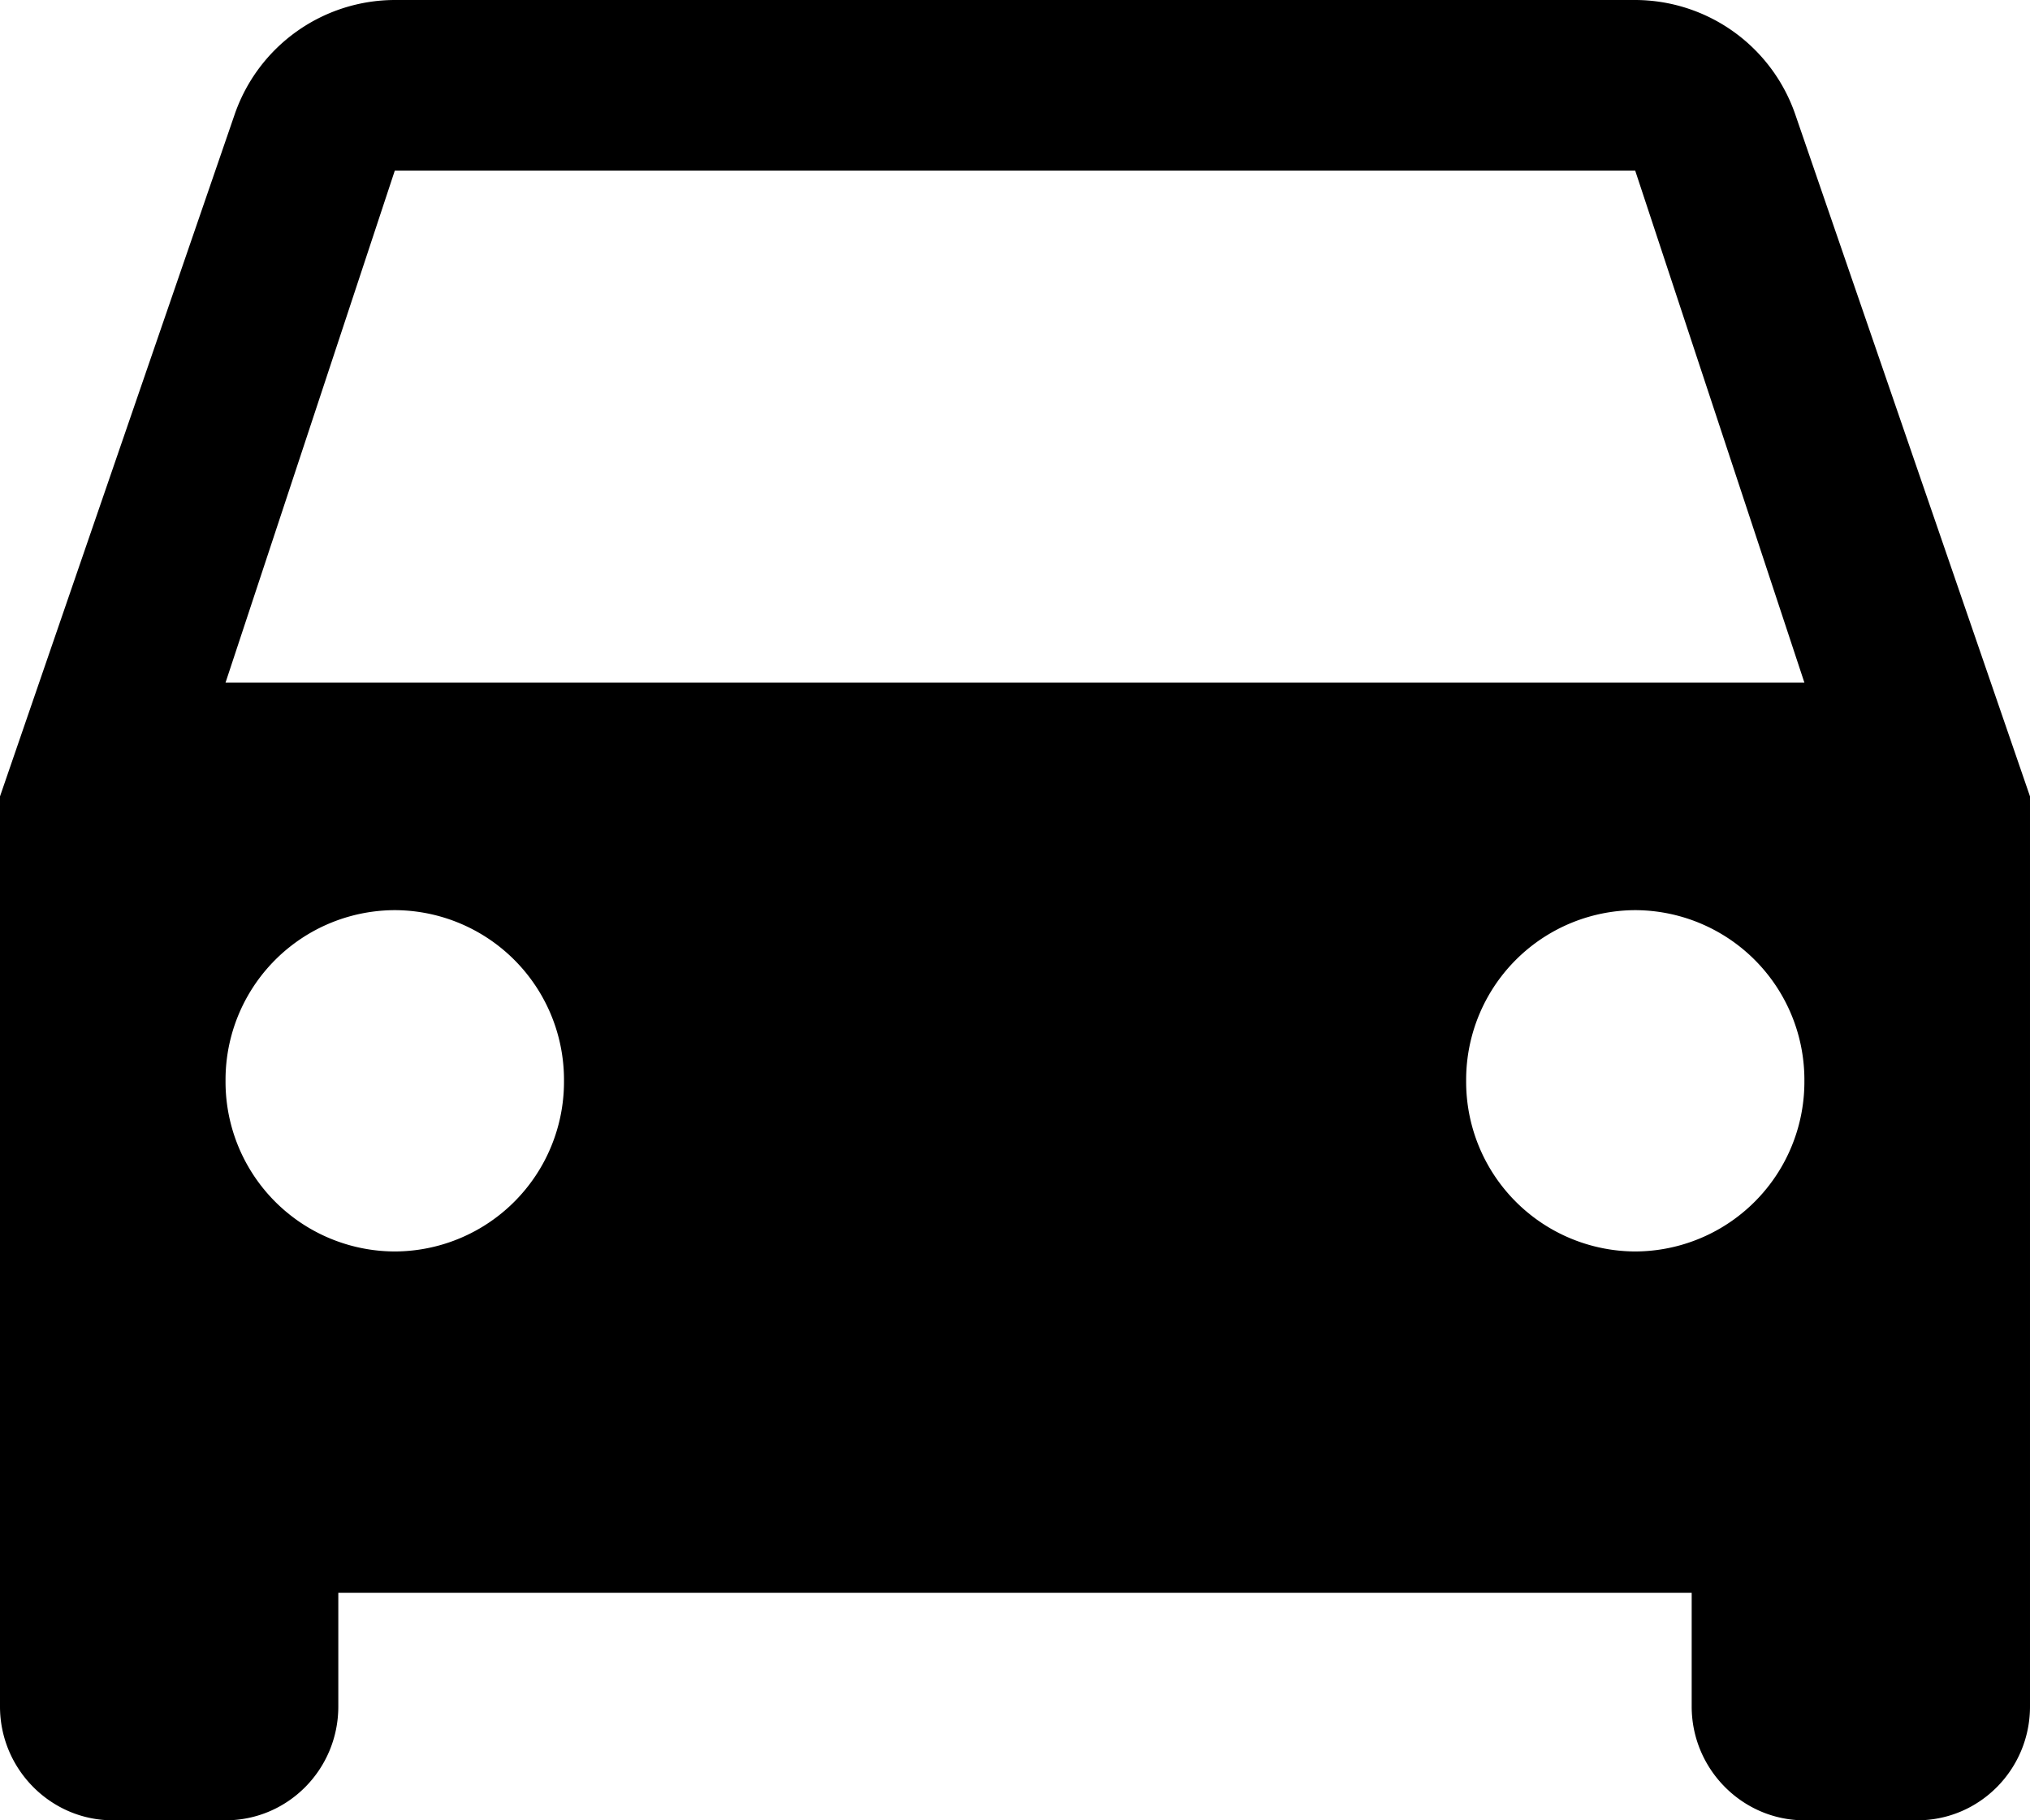
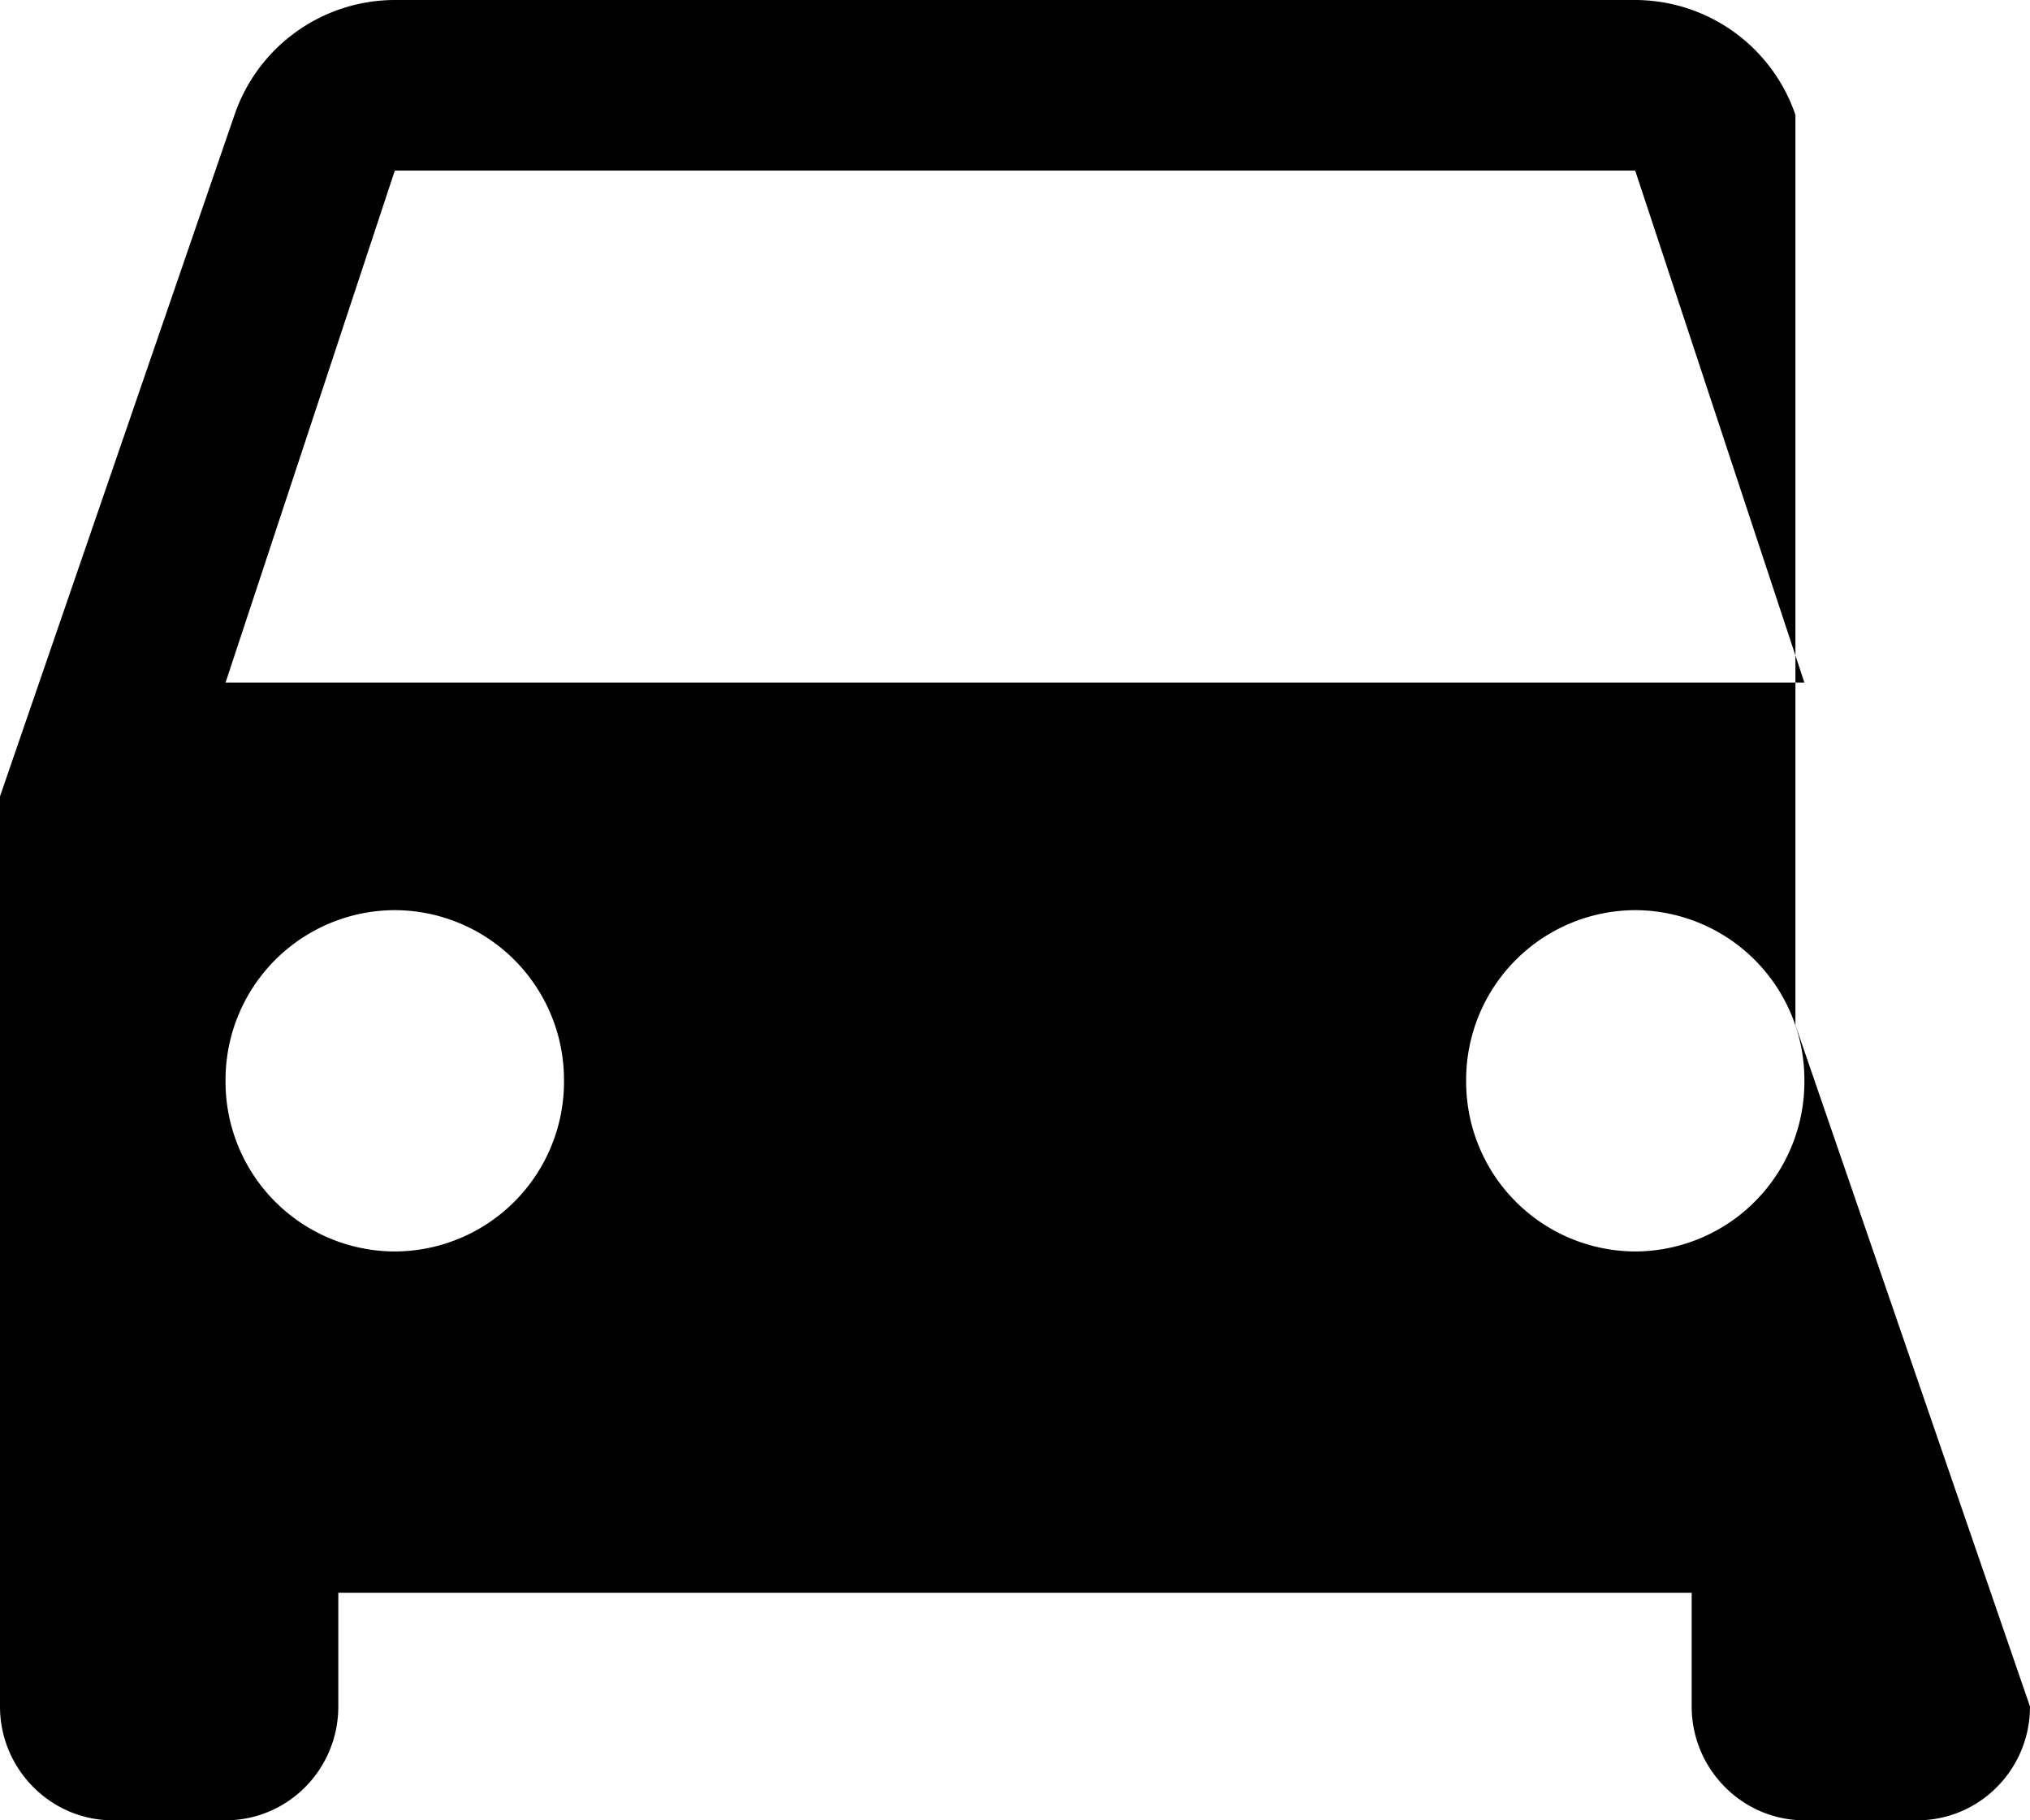
<svg xmlns="http://www.w3.org/2000/svg" width="29" height="26" viewBox="0 0 29 26">
-   <path fill="#000" fill-rule="nonzero" d="M25.649 1.641A2.424 2.424 0 0 0 23.361 0H5.64A2.424 2.424 0 0 0 3.35 1.641L0 11.375v13C0 25.269.725 26 1.611 26h1.611c.894 0 1.611-.731 1.611-1.625V22.75h19.334v1.625c0 .894.725 1.625 1.61 1.625h1.612c.894 0 1.611-.731 1.611-1.625v-13l-3.351-9.734zM5.639 17.875a2.424 2.424 0 0 1-2.417-2.438A2.424 2.424 0 0 1 5.64 13a2.424 2.424 0 0 1 2.417 2.437 2.424 2.424 0 0 1-2.417 2.438zm17.722 0a2.424 2.424 0 0 1-2.416-2.438A2.424 2.424 0 0 1 23.36 13a2.424 2.424 0 0 1 2.417 2.437 2.424 2.424 0 0 1-2.417 2.438zM3.222 9.75L5.64 2.437H23.36l2.417 7.313H3.222z" />
+   <path fill="#000" fill-rule="nonzero" d="M25.649 1.641A2.424 2.424 0 0 0 23.361 0H5.64A2.424 2.424 0 0 0 3.35 1.641L0 11.375v13C0 25.269.725 26 1.611 26h1.611c.894 0 1.611-.731 1.611-1.625V22.75h19.334v1.625c0 .894.725 1.625 1.61 1.625h1.612c.894 0 1.611-.731 1.611-1.625l-3.351-9.734zM5.639 17.875a2.424 2.424 0 0 1-2.417-2.438A2.424 2.424 0 0 1 5.64 13a2.424 2.424 0 0 1 2.417 2.437 2.424 2.424 0 0 1-2.417 2.438zm17.722 0a2.424 2.424 0 0 1-2.416-2.438A2.424 2.424 0 0 1 23.36 13a2.424 2.424 0 0 1 2.417 2.437 2.424 2.424 0 0 1-2.417 2.438zM3.222 9.75L5.64 2.437H23.36l2.417 7.313H3.222z" />
</svg>